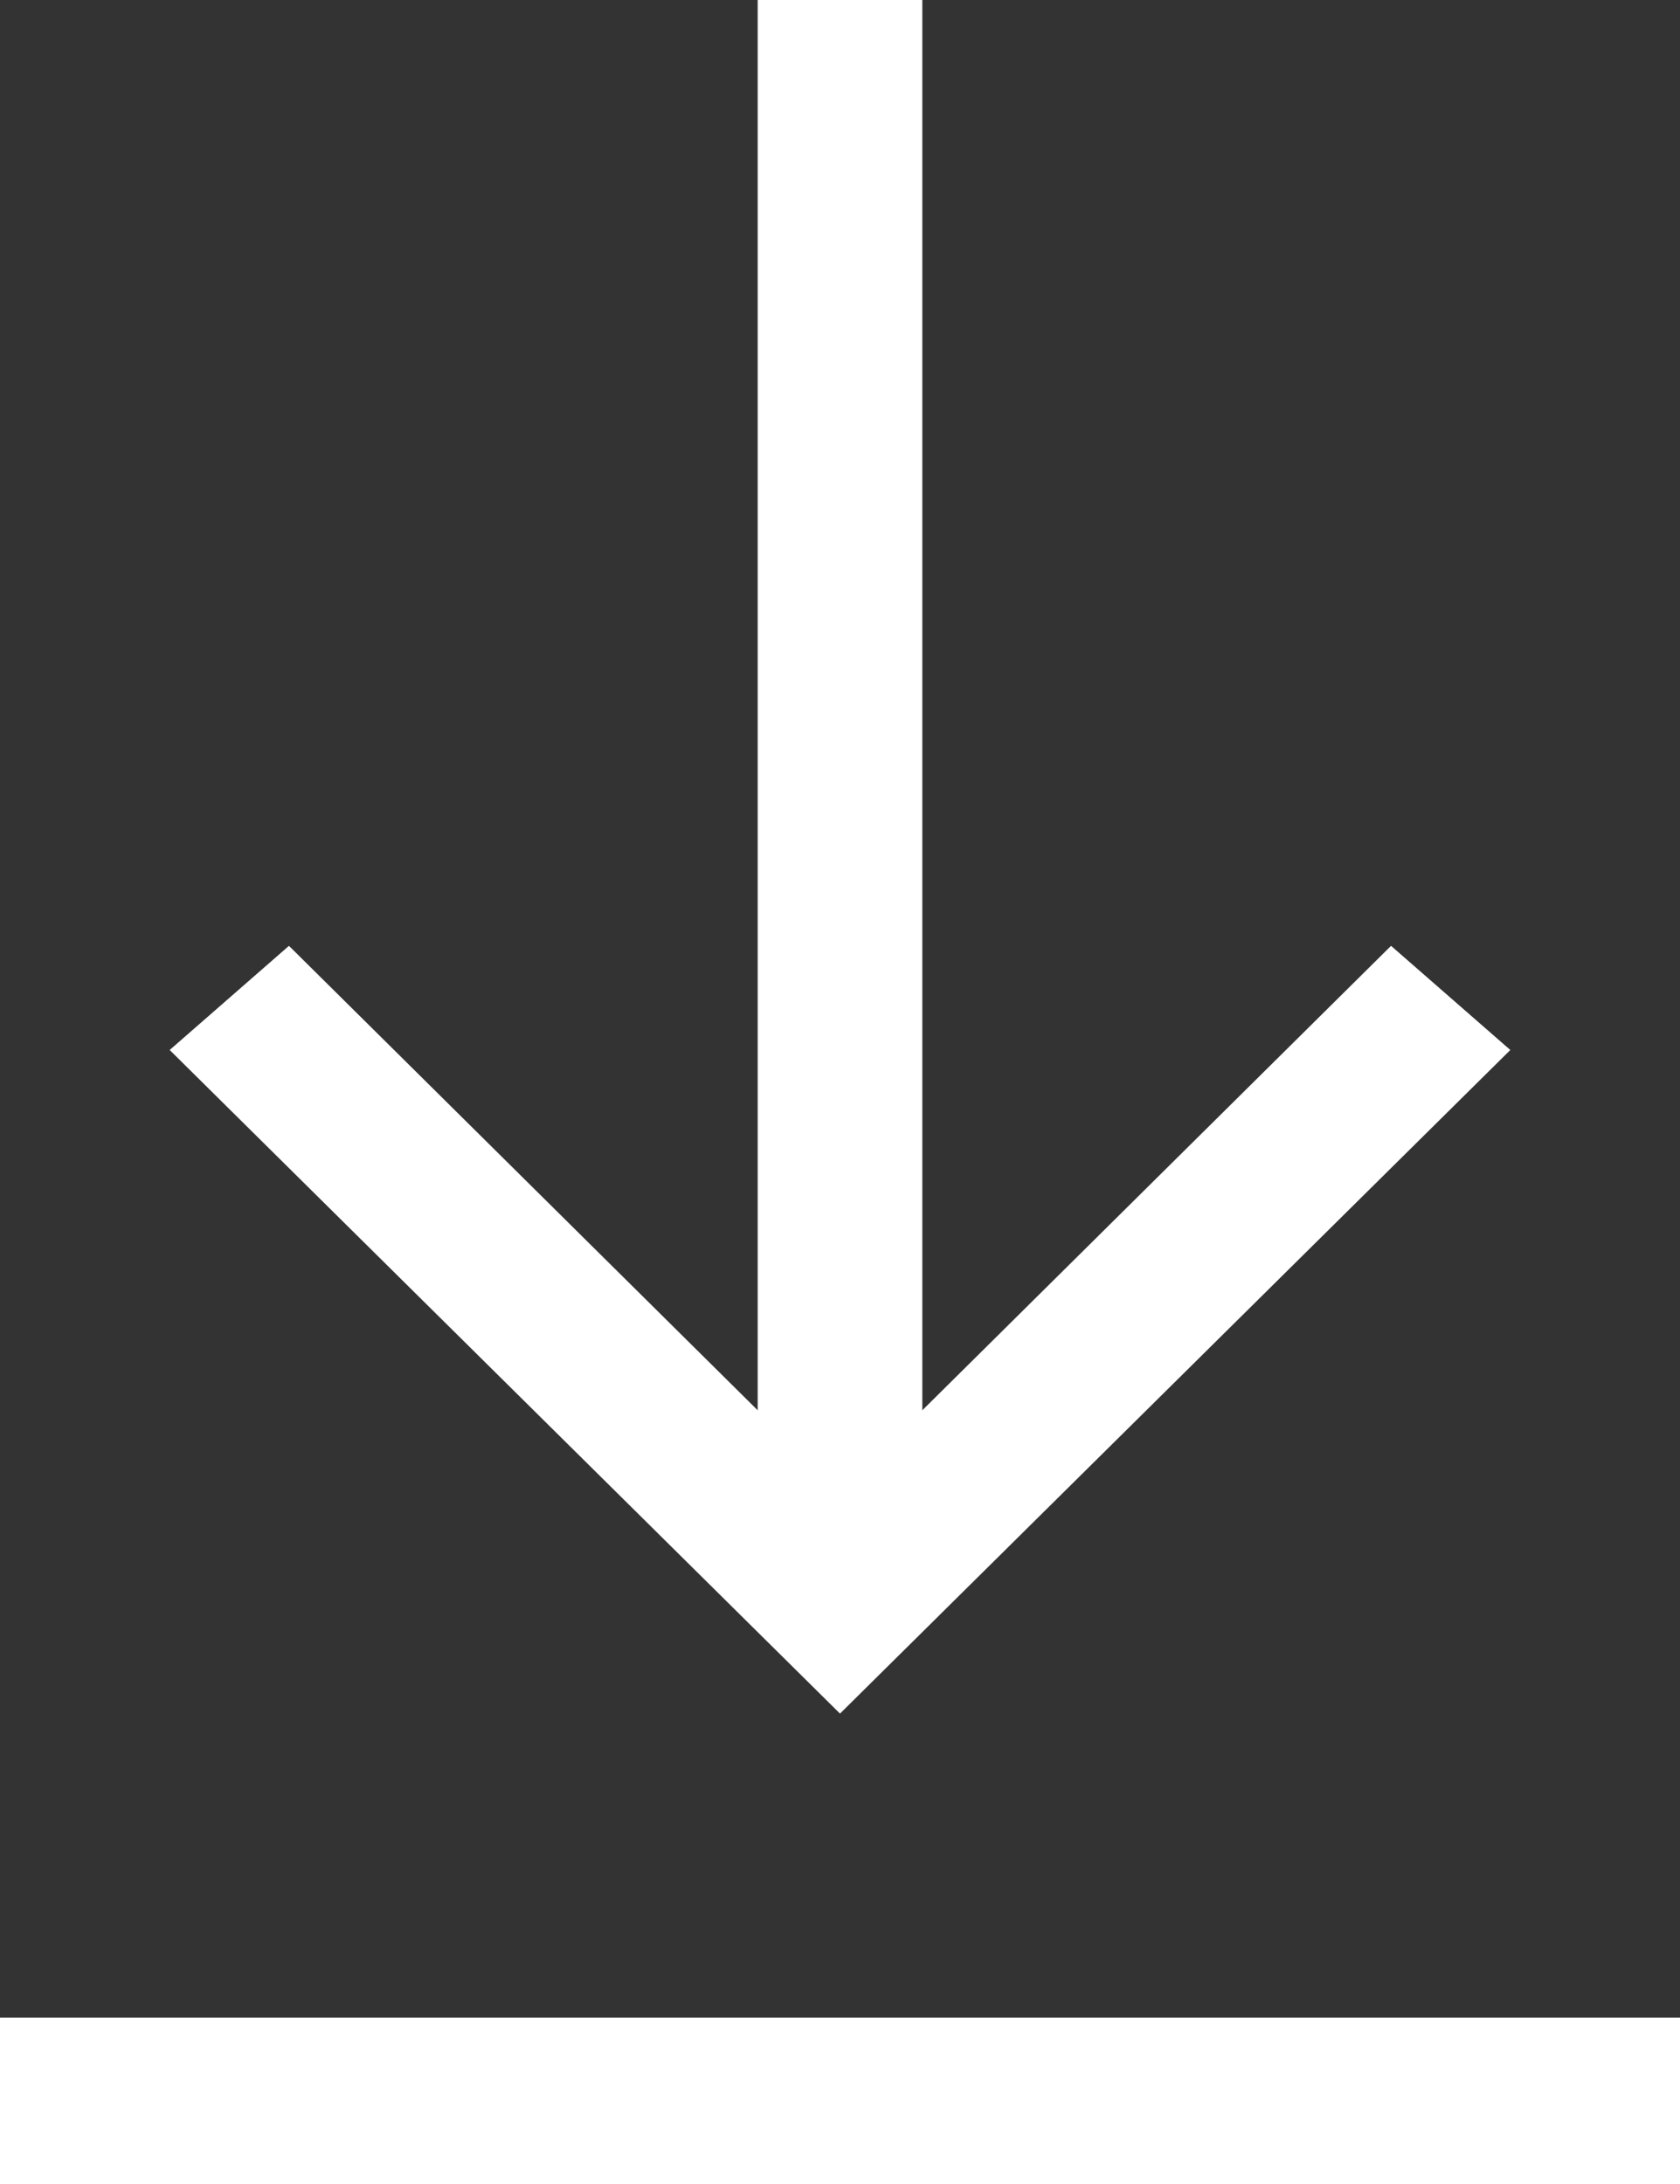
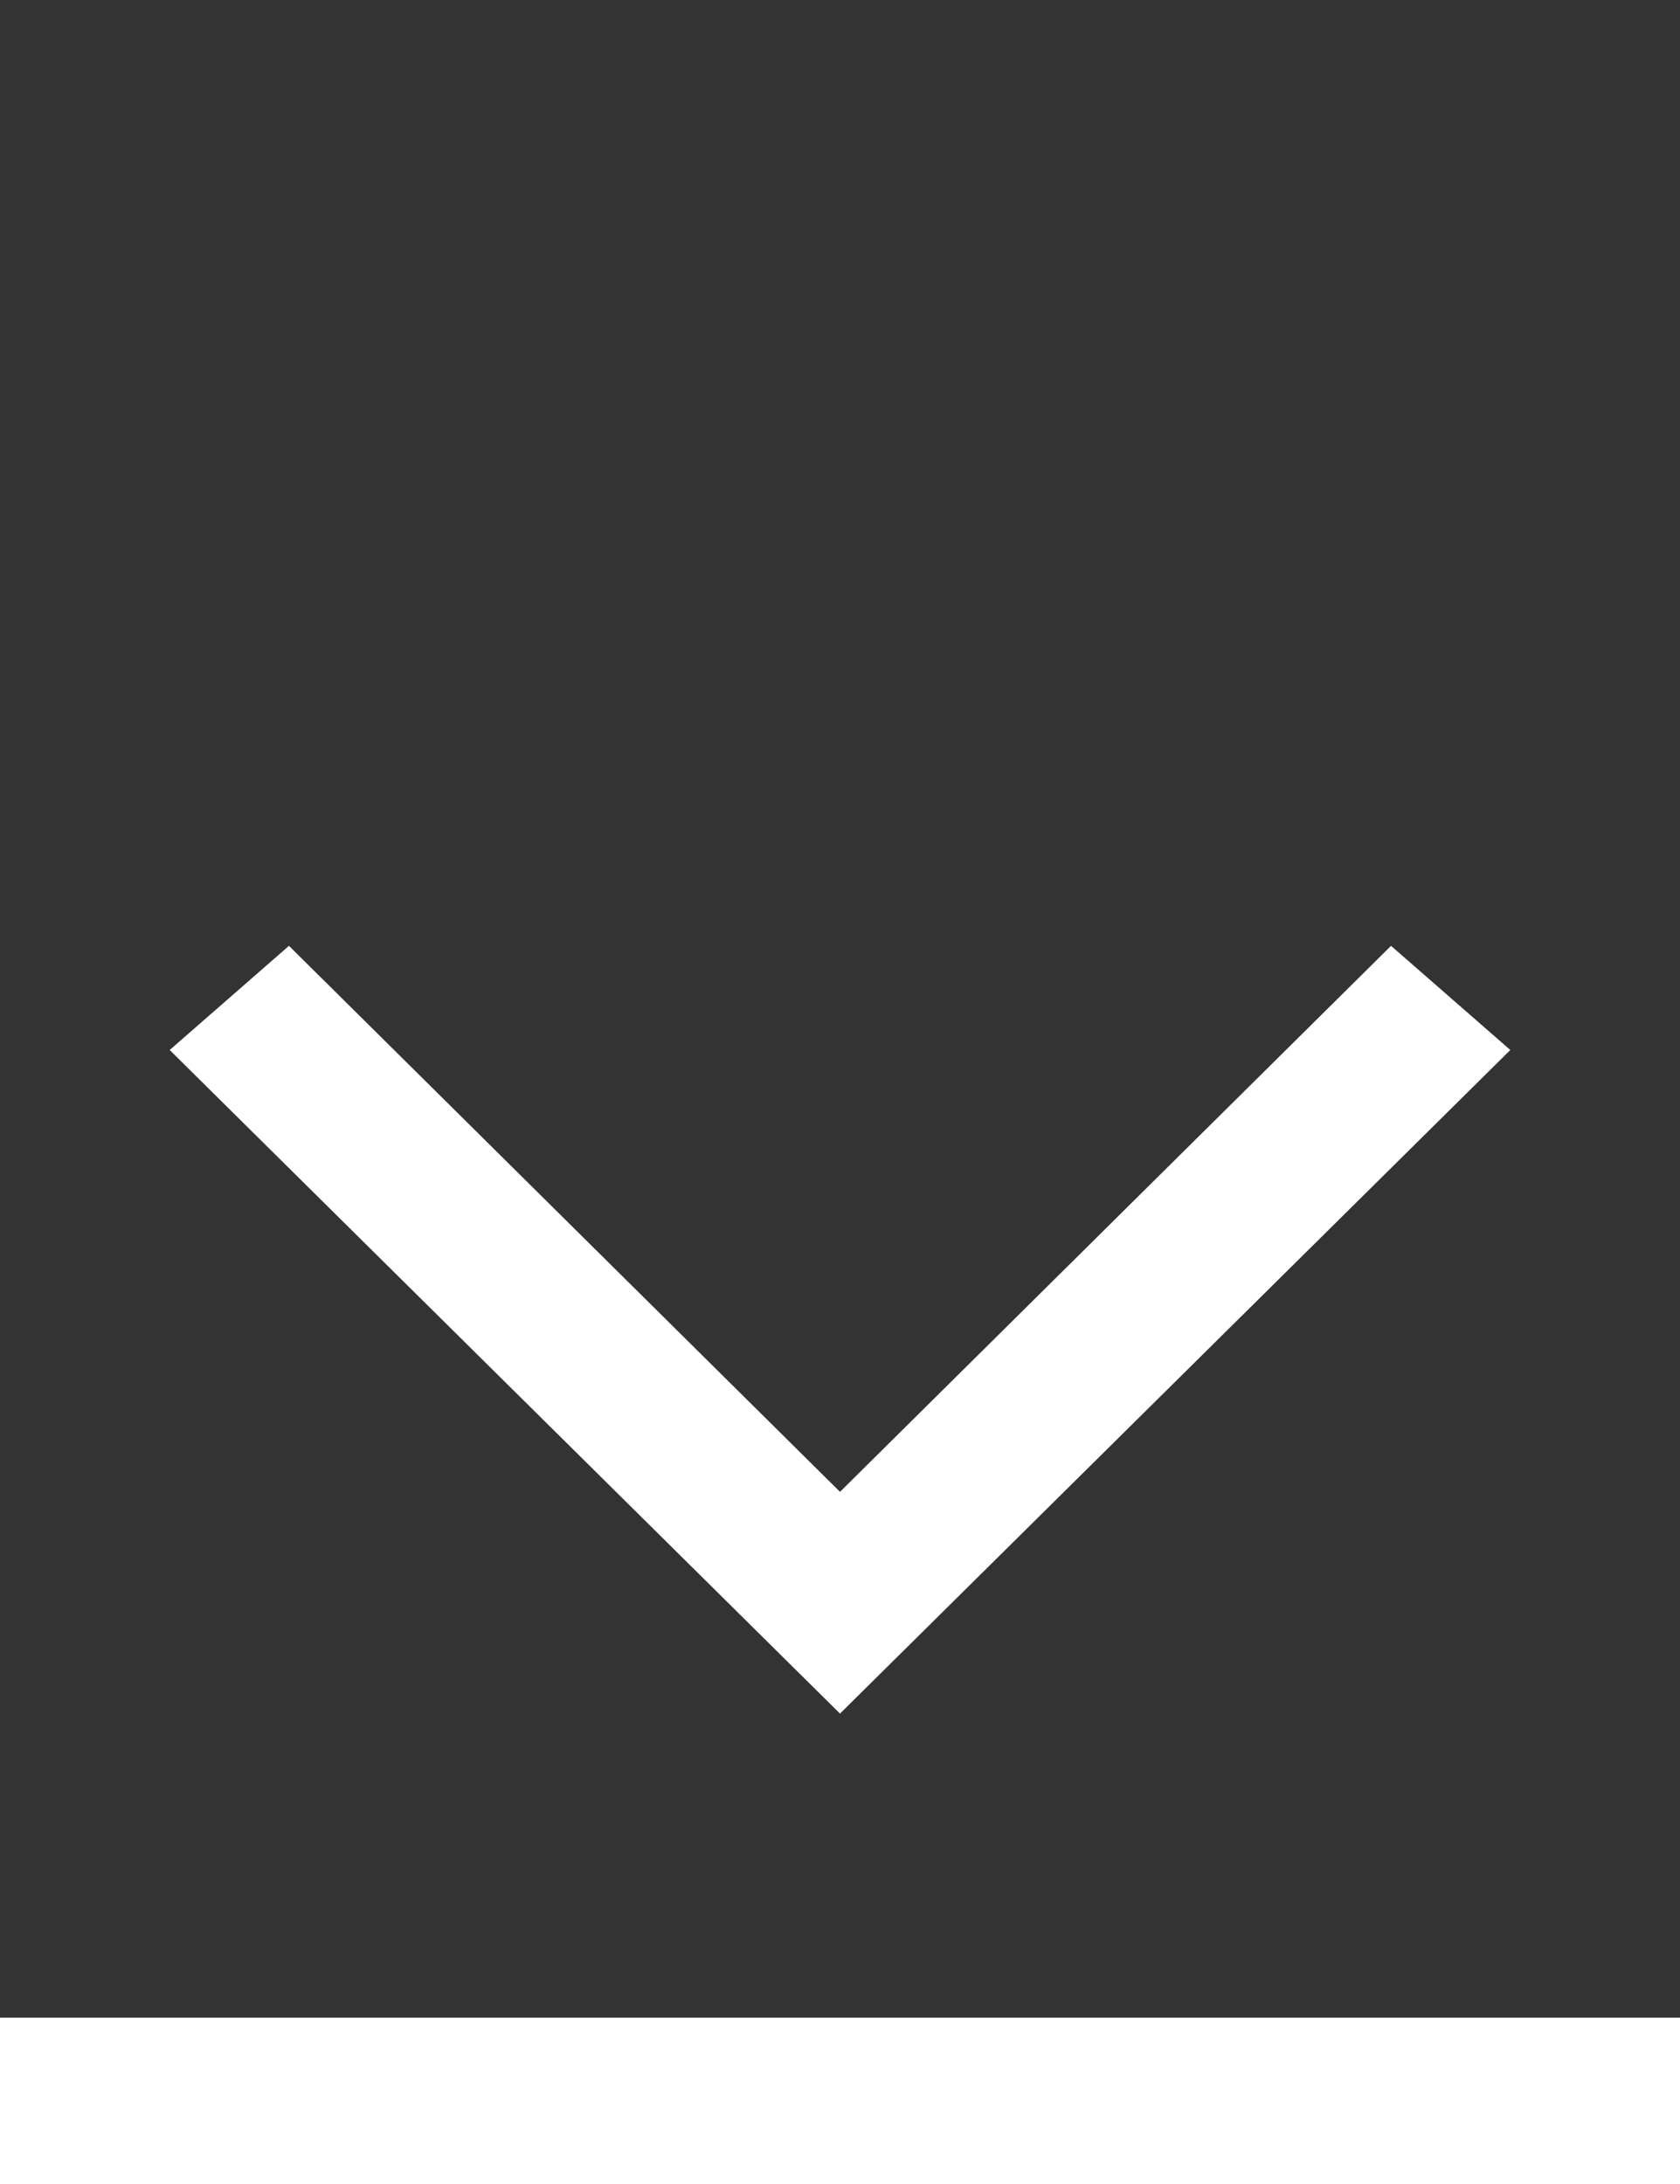
<svg xmlns="http://www.w3.org/2000/svg" id="7428b3e9-804d-46a6-a006-46fa55249b5d" data-name="dea07a6b-757f-4ede-86a1-39d408de1f38" width="10" height="13" viewBox="0 0 10 13">
  <rect x="0" y="0" width="10" height="13" fill="#333333" stroke="none" />
  <title>white_download</title>
  <g id="cd880140-a009-4c75-b642-77ff0ecc7721" data-name="6392a1b7-211a-40f2-9edd-54beb40acba4">
-     <rect x="4.51" width="0.98" height="9.23" fill="#fff" />
    <polygon points="5 10.2 1.01 6.25 1.72 5.63 5 8.88 8.28 5.63 8.99 6.25 5 10.2" fill="#fff" />
    <rect y="12.01" width="10" height="0.99" fill="#fff" />
  </g>
</svg>